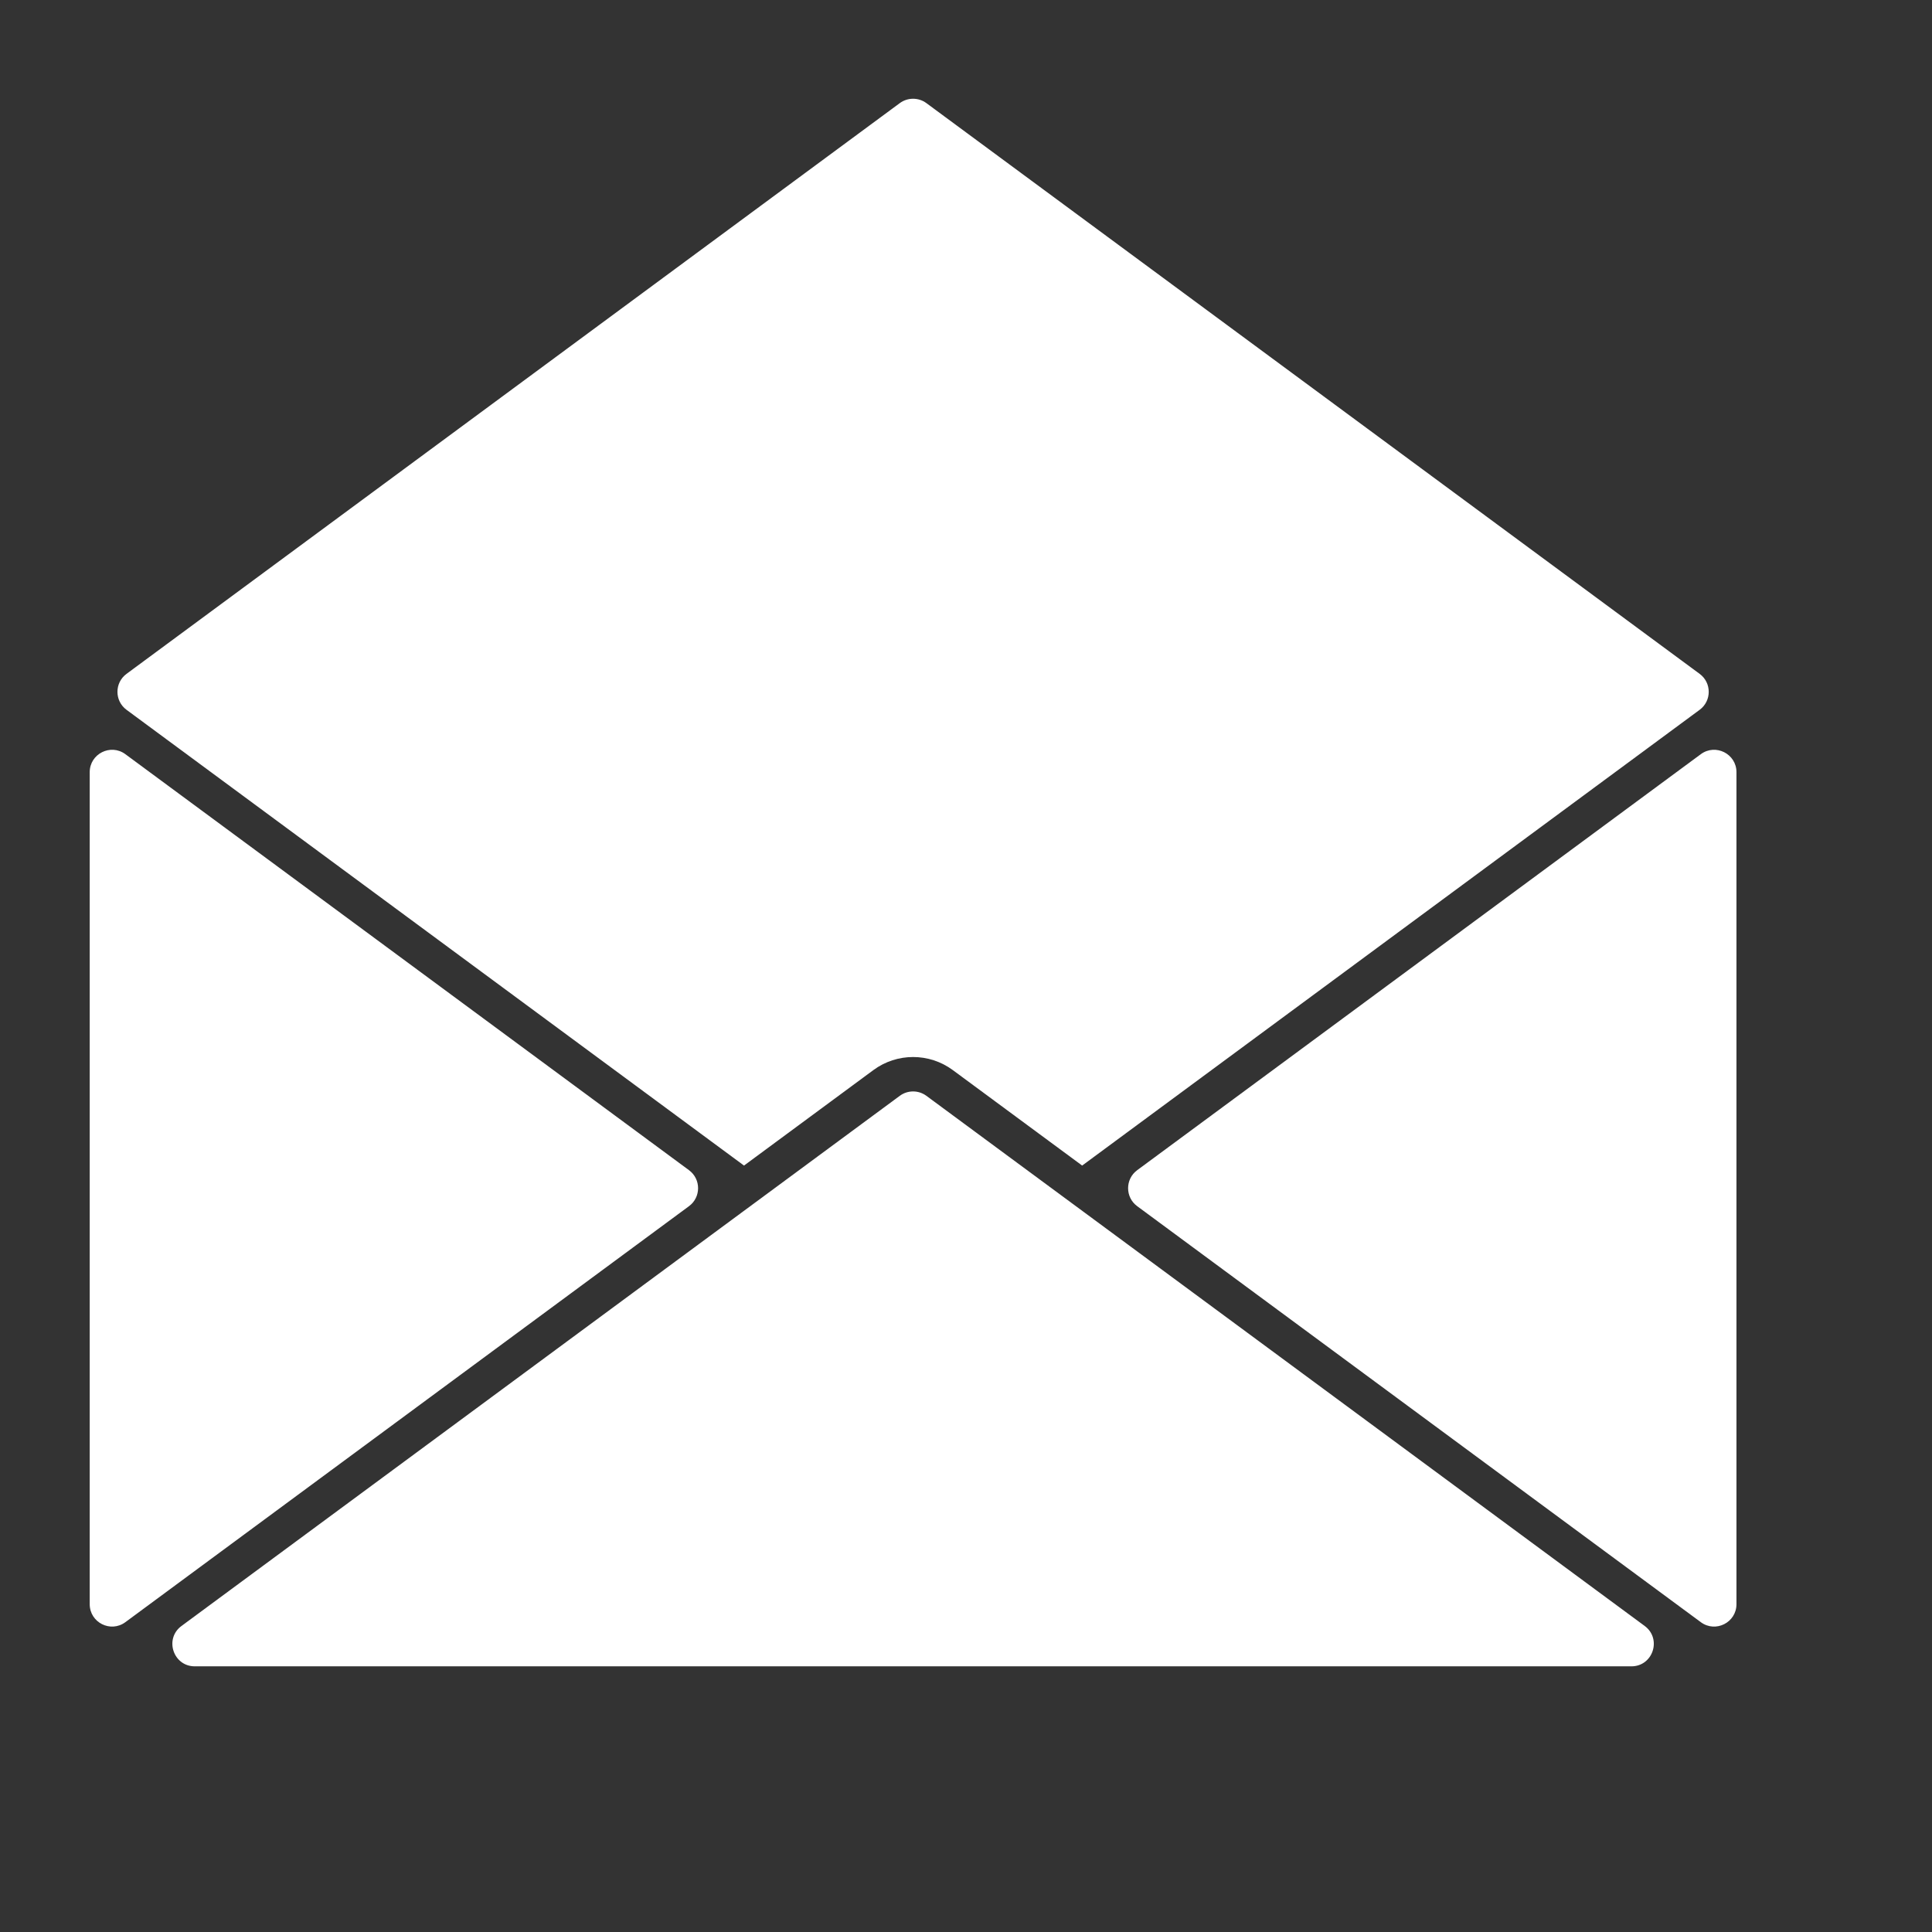
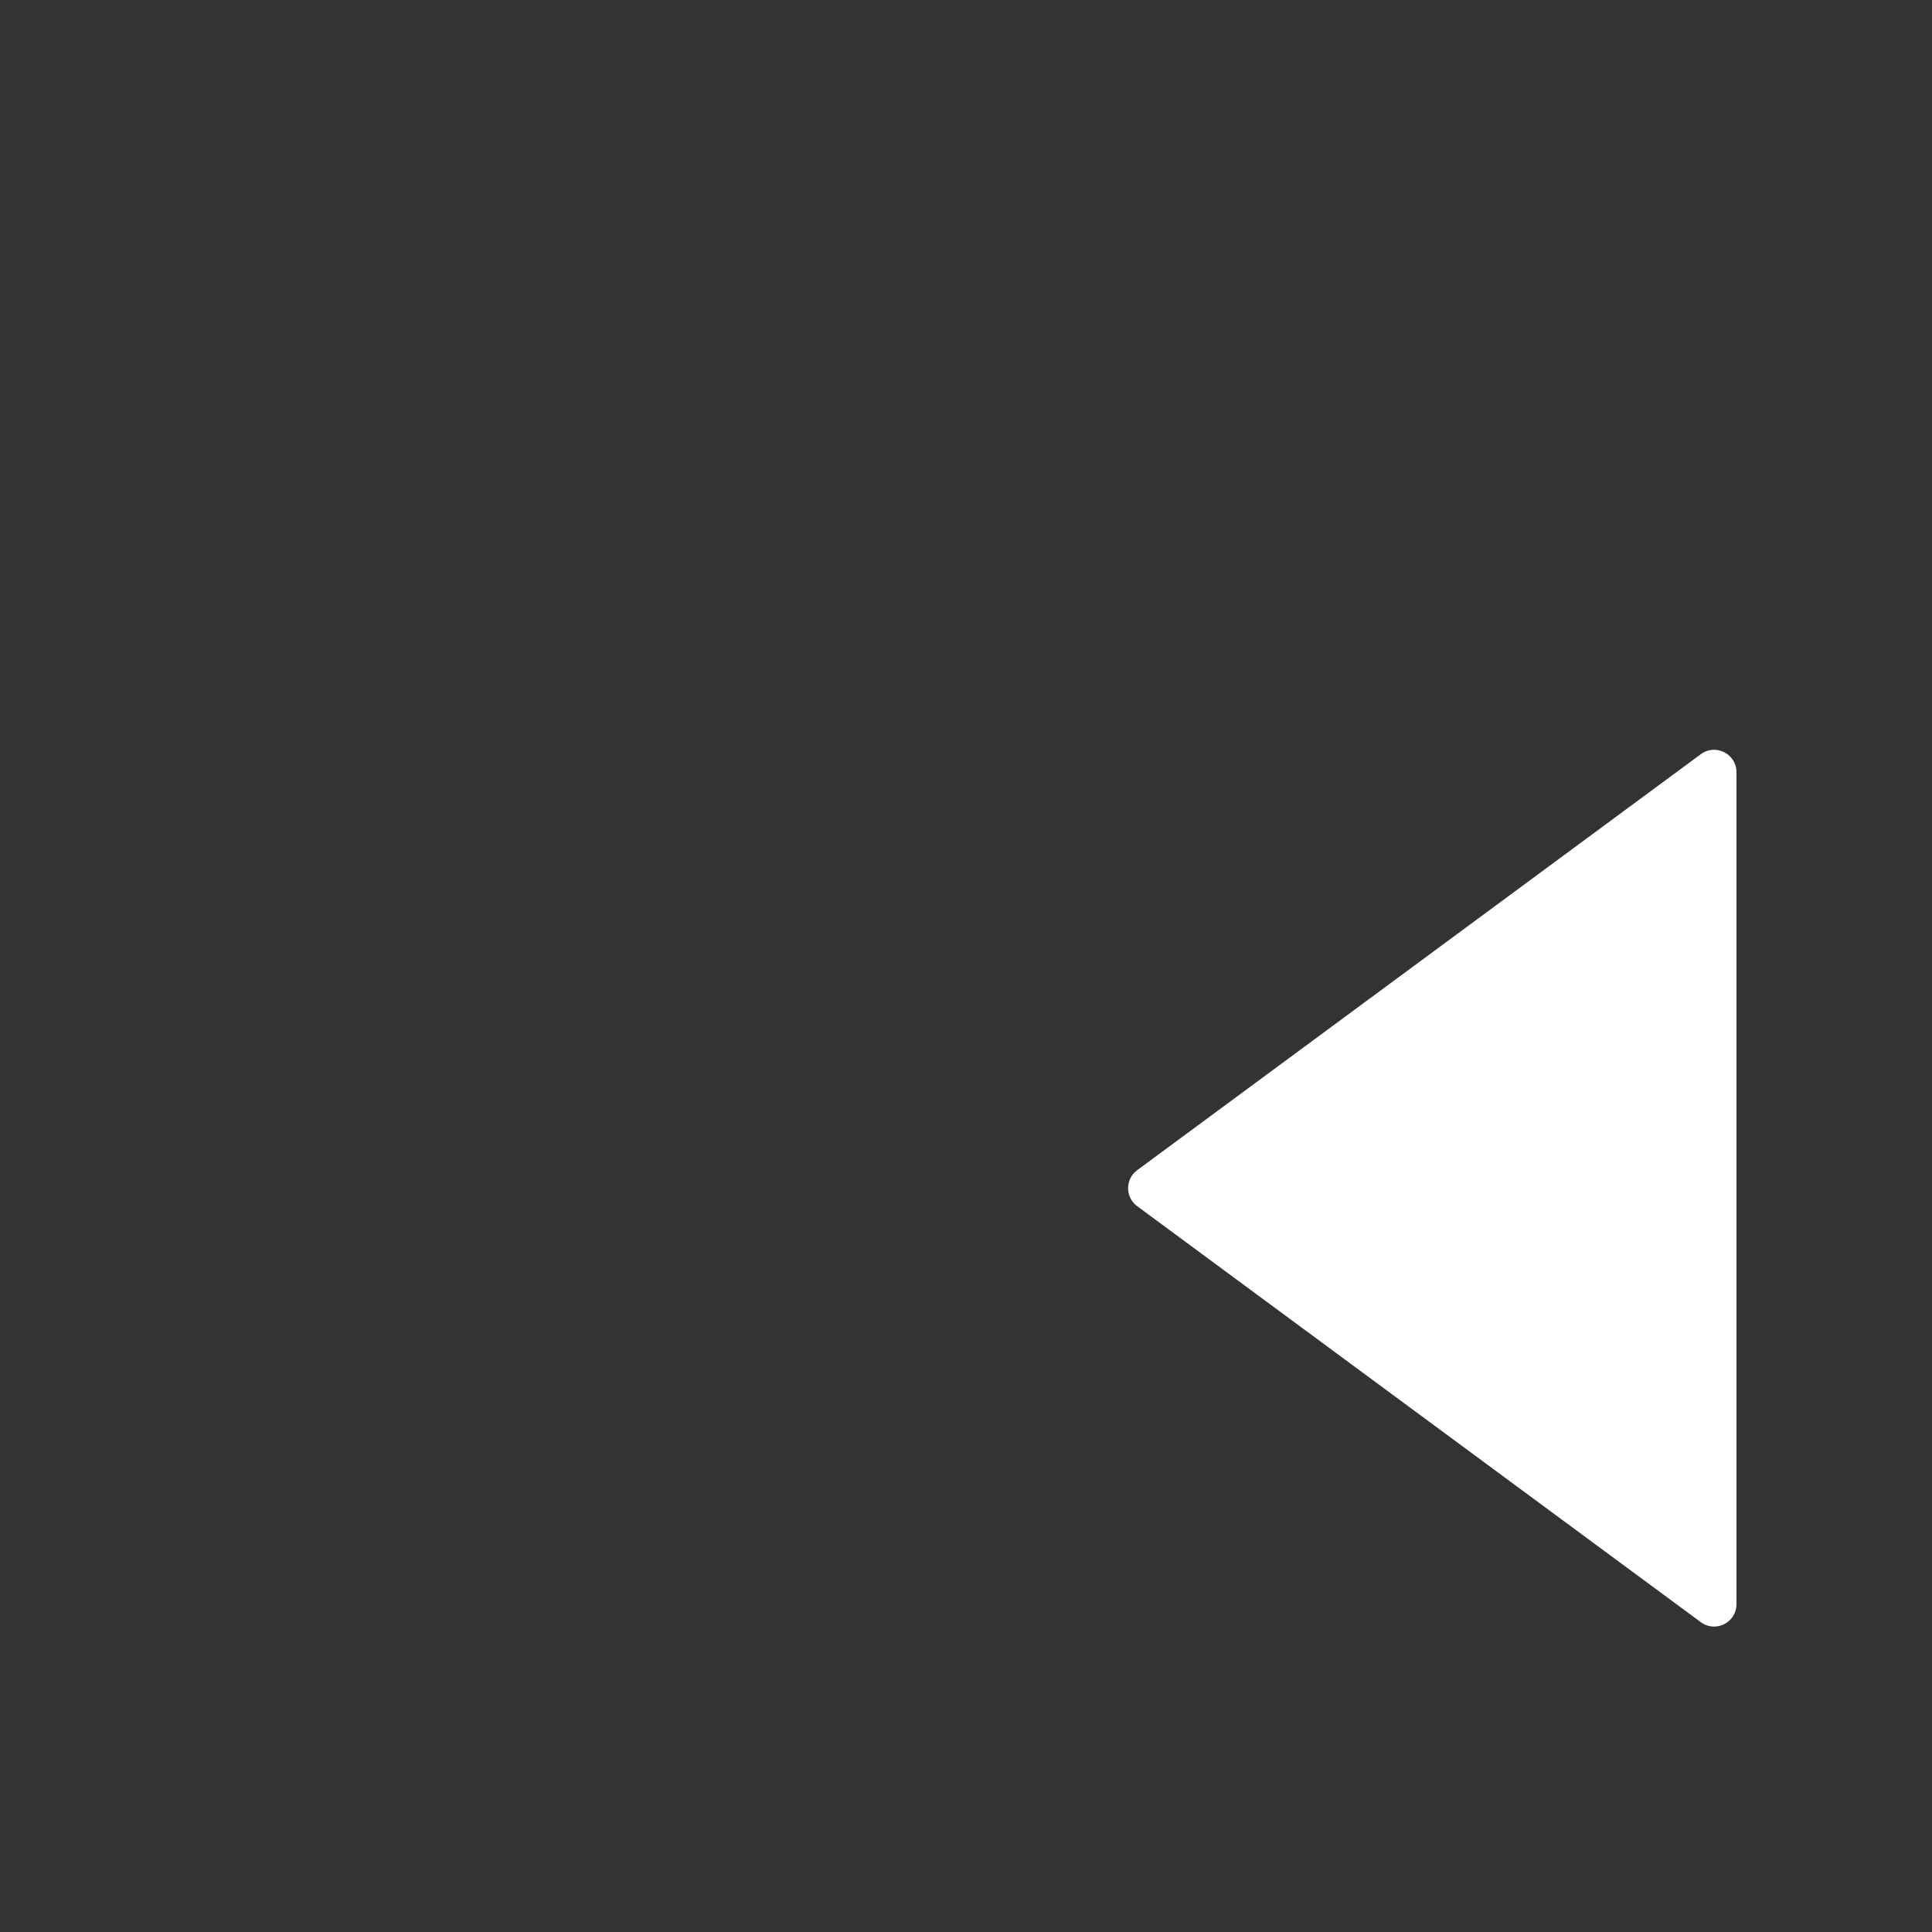
<svg xmlns="http://www.w3.org/2000/svg" xml:space="preserve" width="210mm" height="210mm" version="1.1" style="shape-rendering:geometricPrecision; text-rendering:geometricPrecision; image-rendering:optimizeQuality; fill-rule:evenodd; clip-rule:evenodd" viewBox="0 0 21000 21000">
  <rect x="0" y="0" width="21000" height="21000" fill="#333333" stroke="none" />
  <defs>
    <style type="text/css">
   
    .fil0 {fill:white;fill-rule:nonzero}
   
  </style>
  </defs>
  <g id="Warstwa_x0020_1">
-     <path class="fil0" d="M1362.57 8197.56l6126.54 4521.87c131.63,97.17 131.63,293.99 0,391.12l-6126.54 4521.84c-160.46,118.52 -387.4,3.89 -387.4,-195.58l0 -9043.66c0,-199.25 226.94,-313.81 387.4,-195.59z" />
-     <path class="fil0" d="M8202.77 13075.45c1.1,-0.76 2.16,-1.56 3.25,-2.36l1574.51 -1162.13c85.81,-63.33 202.9,-63.33 288.71,0l1574.37 1162.07c1.16,0.86 2.32,1.69 3.48,2.52l6229.95 4598.09c188.72,139.27 90.19,438.64 -144.32,438.64l-15615.67 0c-234.55,0 -333.04,-299.37 -144.36,-438.64l6230.08 -4598.19z" />
    <path class="fil0" d="M12360.66 12719.43l6126.54 -4521.87c160.45,-118.22 387.4,-3.66 387.4,195.59l0 9043.66c0,199.47 -226.95,314.1 -387.4,195.58l-6126.54 -4521.84c-131.63,-97.13 -131.63,-293.95 0,-391.12z" />
-     <path class="fil0" d="M8087.14 12669.19l-6711.75 -4953.81c-131.6,-96.97 -131.6,-293.89 0,-390.86l8405.14 -6203.84c85.81,-63.09 202.9,-63.09 288.71,0l8405.11 6203.84c131.63,96.97 131.63,293.89 0,390.86l-6711.72 4953.81 -1406.11 -1037.84c-256.6,-189.35 -606.68,-189.35 -863.27,0l-1406.11 1037.84z" />
  </g>
</svg>